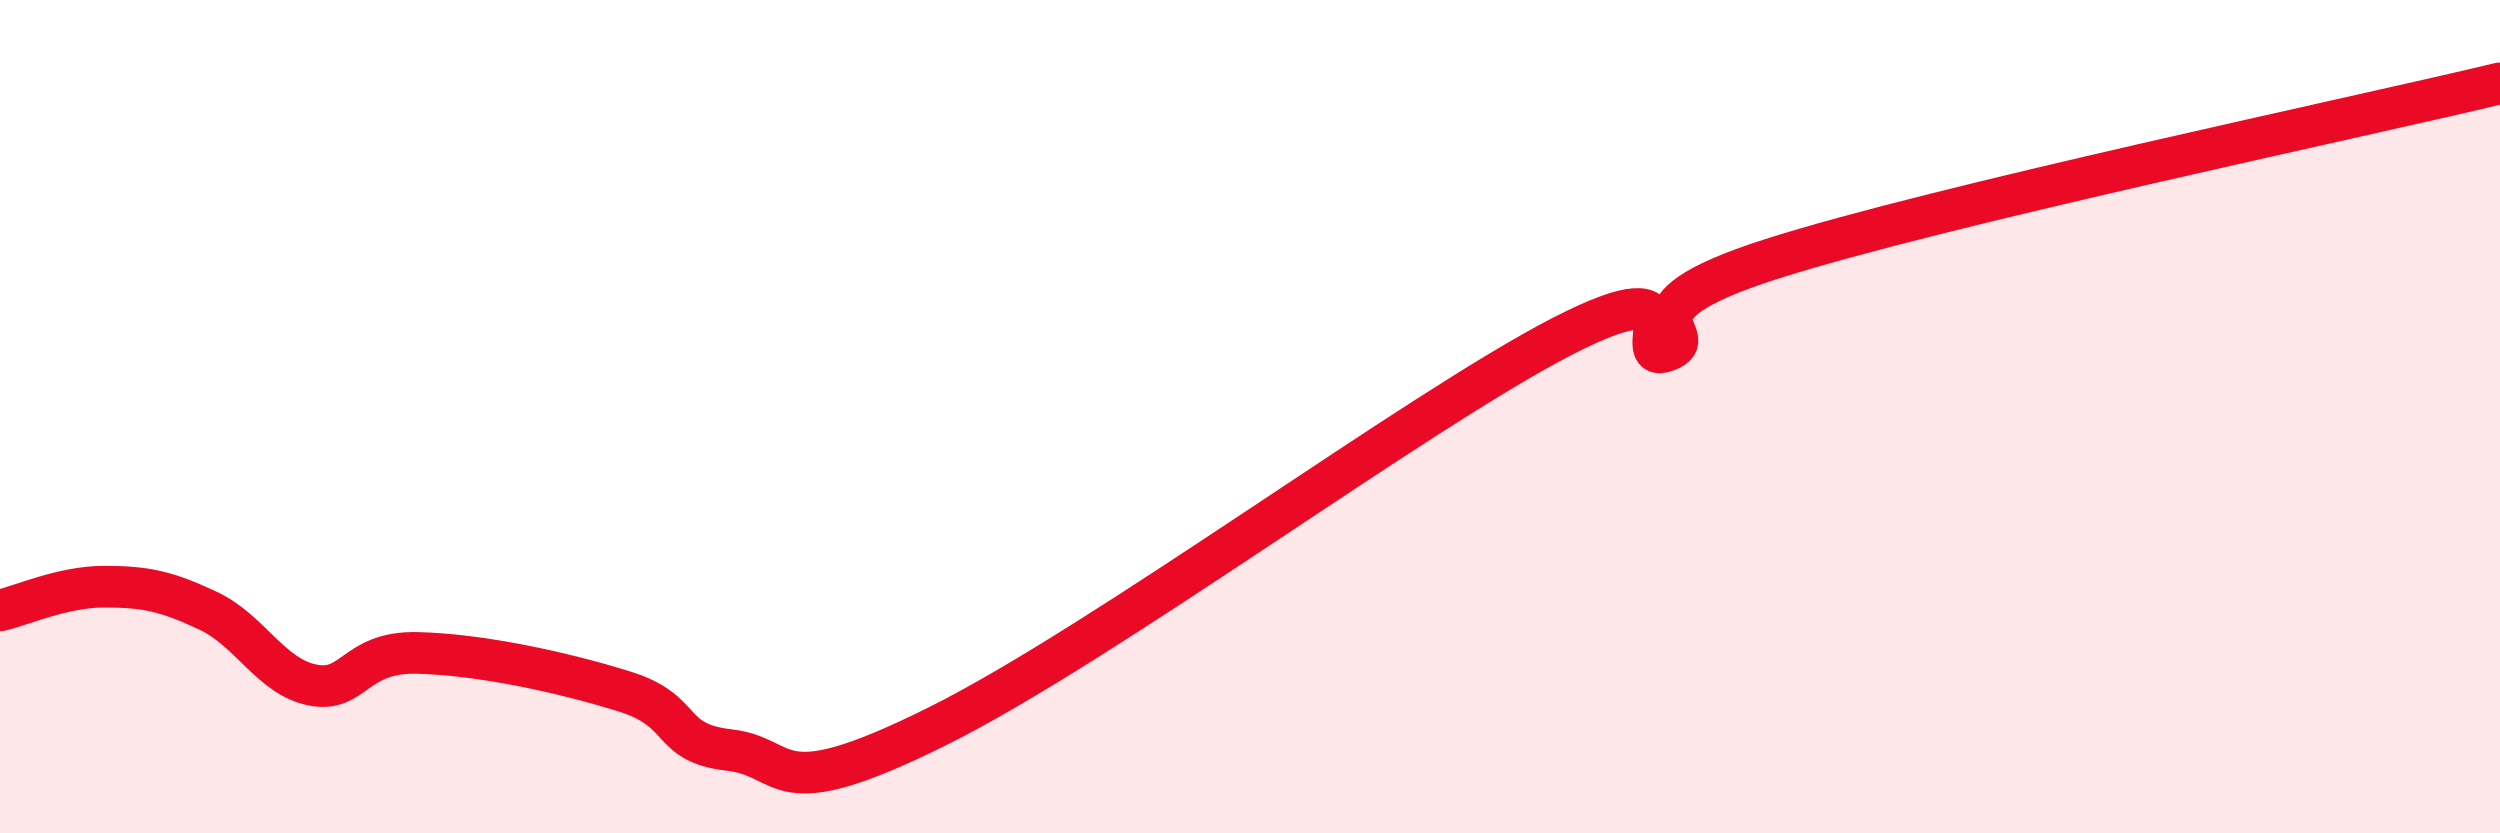
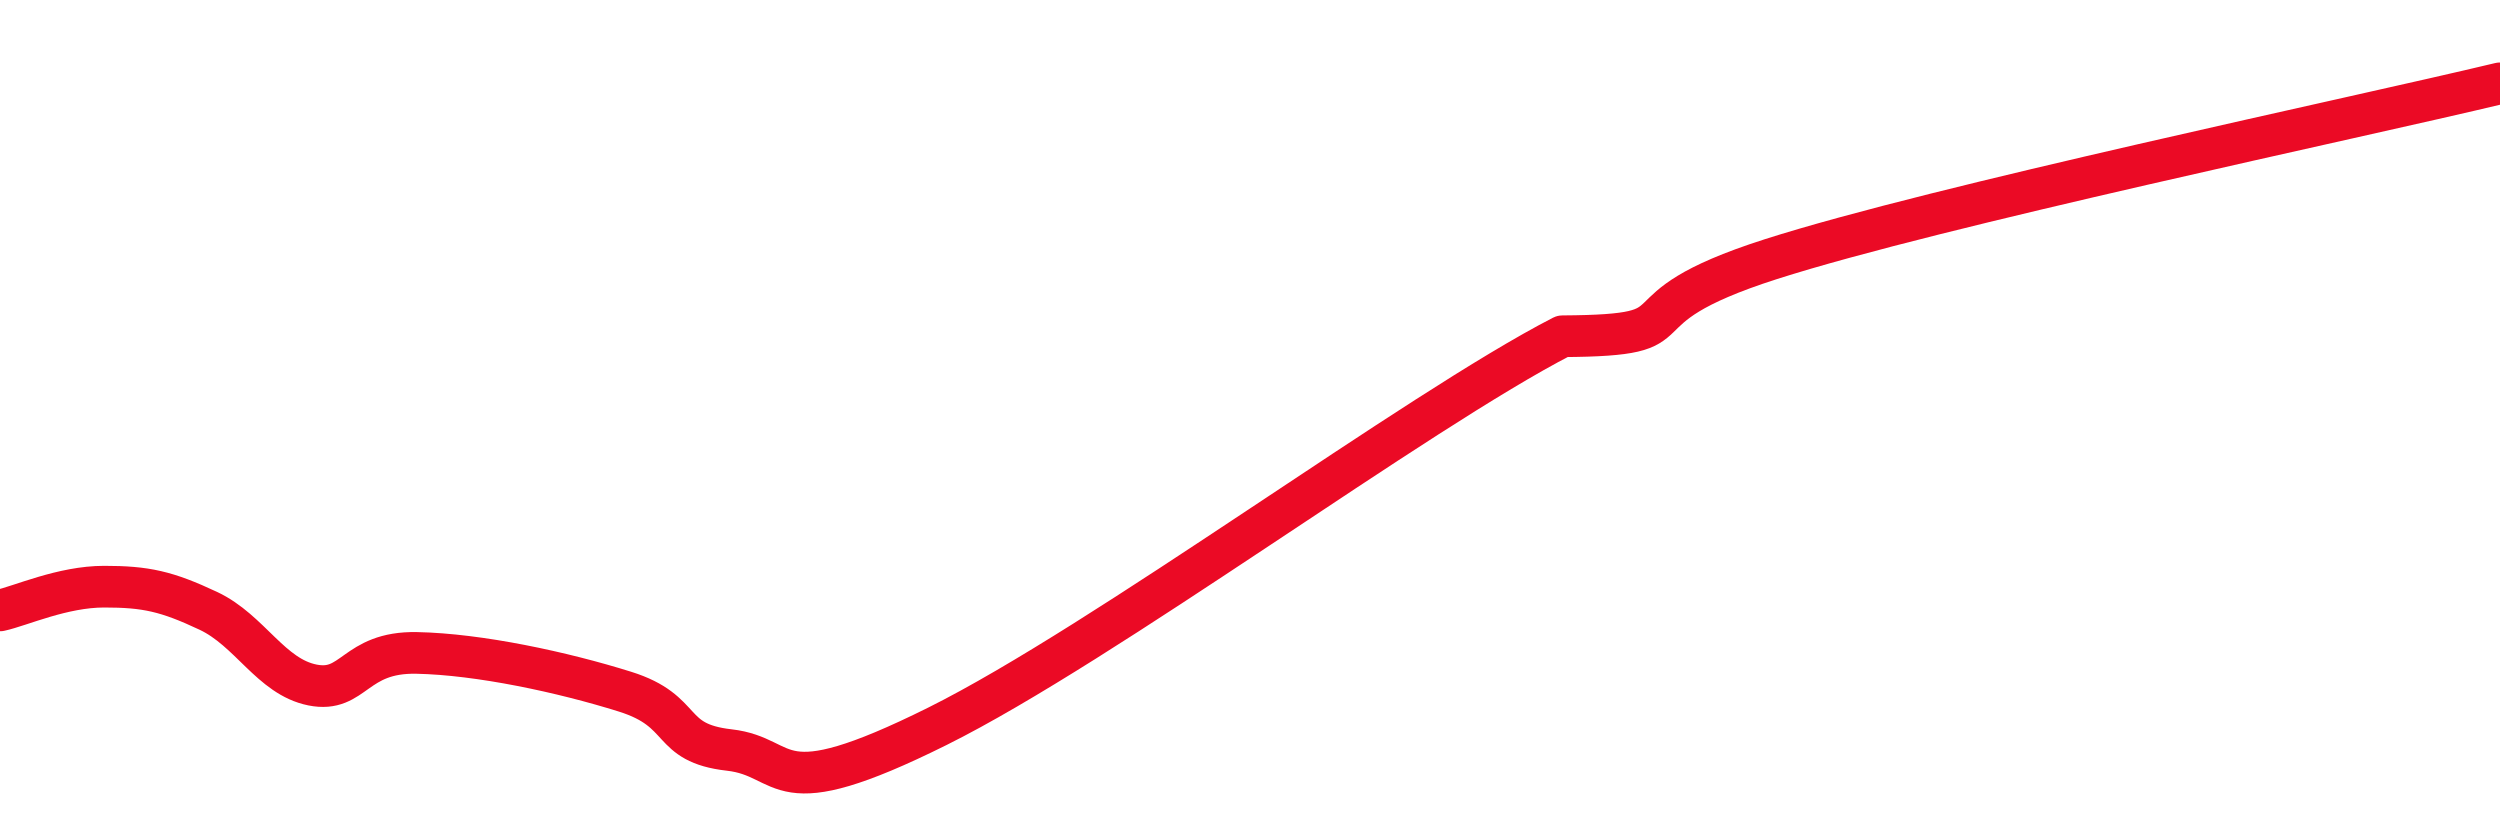
<svg xmlns="http://www.w3.org/2000/svg" width="60" height="20" viewBox="0 0 60 20">
-   <path d="M 0,14.65 C 0.5,14.54 1.5,14.08 2.5,14.08 C 3.5,14.08 4,14.19 5,14.66 C 6,15.13 6.5,16.24 7.5,16.44 C 8.5,16.64 8.5,15.64 10,15.67 C 11.5,15.7 13.5,16.13 15,16.6 C 16.5,17.07 16,17.83 17.5,18 C 19,18.17 18.5,19.42 22.5,17.43 C 26.5,15.44 34,9.87 37.5,8.07 C 41,6.27 39,8.79 40,8.42 C 41,8.05 38.5,7.5 42.5,6.22 C 46.5,4.94 56.5,2.84 60,2L60 20L0 20Z" fill="#EB0A25" opacity="0.1" stroke-linecap="round" stroke-linejoin="round" />
-   <path d="M 0,14.65 C 0.5,14.54 1.5,14.08 2.5,14.08 C 3.5,14.08 4,14.19 5,14.66 C 6,15.13 6.5,16.24 7.5,16.44 C 8.5,16.64 8.5,15.64 10,15.67 C 11.5,15.7 13.5,16.13 15,16.6 C 16.5,17.07 16,17.83 17.5,18 C 19,18.17 18.5,19.42 22.5,17.43 C 26.5,15.44 34,9.87 37.5,8.07 C 41,6.27 39,8.79 40,8.42 C 41,8.05 38.5,7.5 42.5,6.22 C 46.5,4.94 56.5,2.84 60,2" stroke="#EB0A25" stroke-width="1" fill="none" stroke-linecap="round" stroke-linejoin="round" />
+   <path d="M 0,14.65 C 0.5,14.54 1.5,14.08 2.5,14.08 C 3.5,14.08 4,14.19 5,14.66 C 6,15.13 6.5,16.24 7.5,16.44 C 8.5,16.64 8.5,15.64 10,15.67 C 11.5,15.7 13.5,16.13 15,16.6 C 16.5,17.07 16,17.83 17.5,18 C 19,18.17 18.5,19.42 22.5,17.43 C 26.5,15.44 34,9.87 37.5,8.07 C 41,8.05 38.5,7.5 42.5,6.22 C 46.5,4.94 56.5,2.84 60,2" stroke="#EB0A25" stroke-width="1" fill="none" stroke-linecap="round" stroke-linejoin="round" />
</svg>